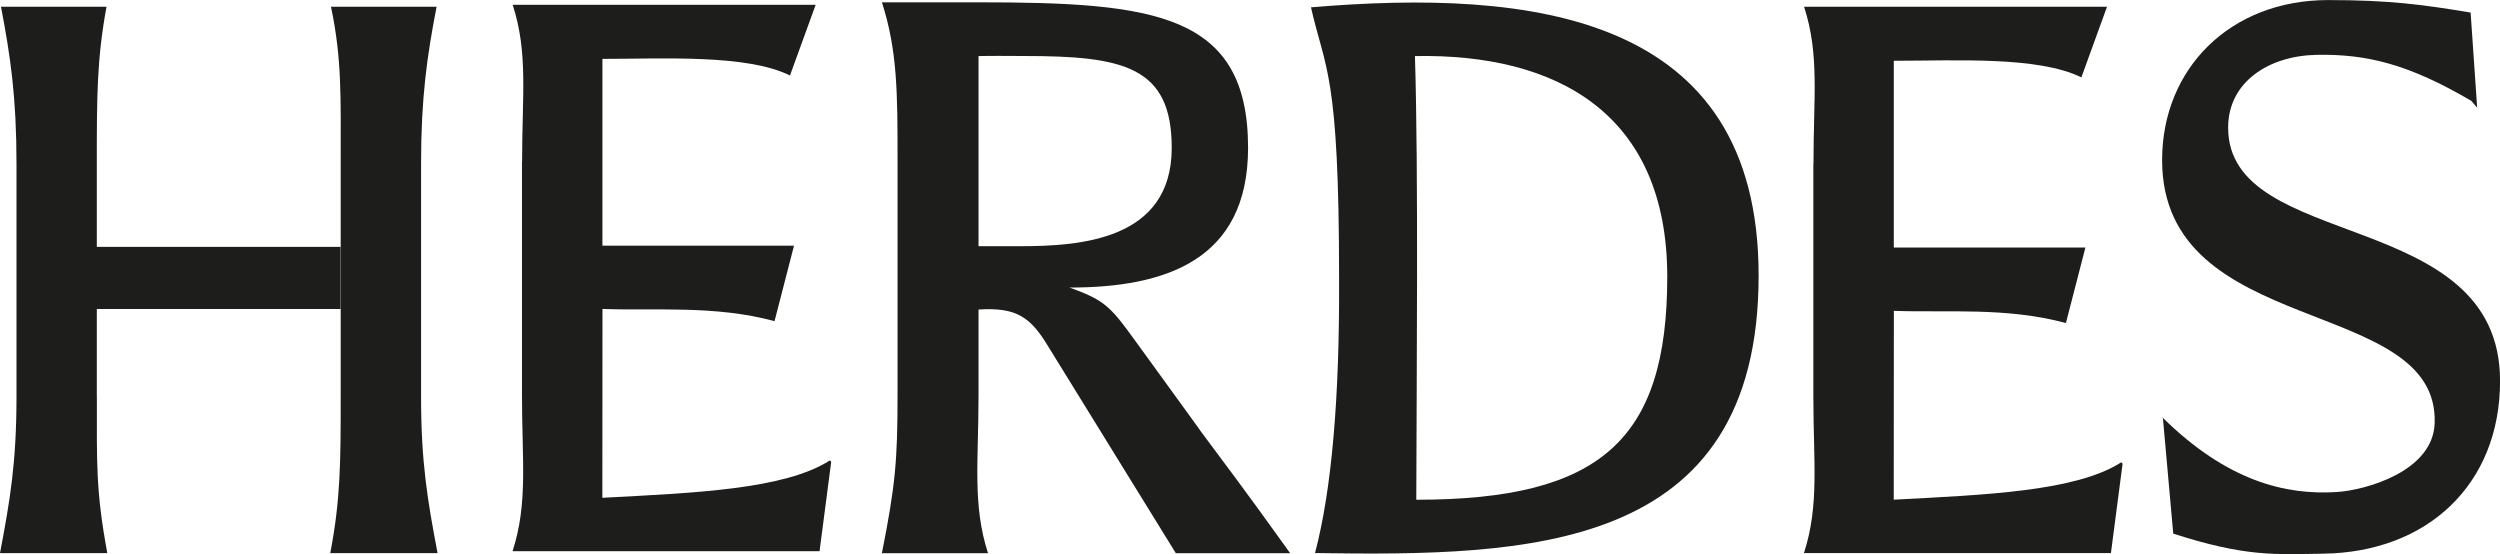
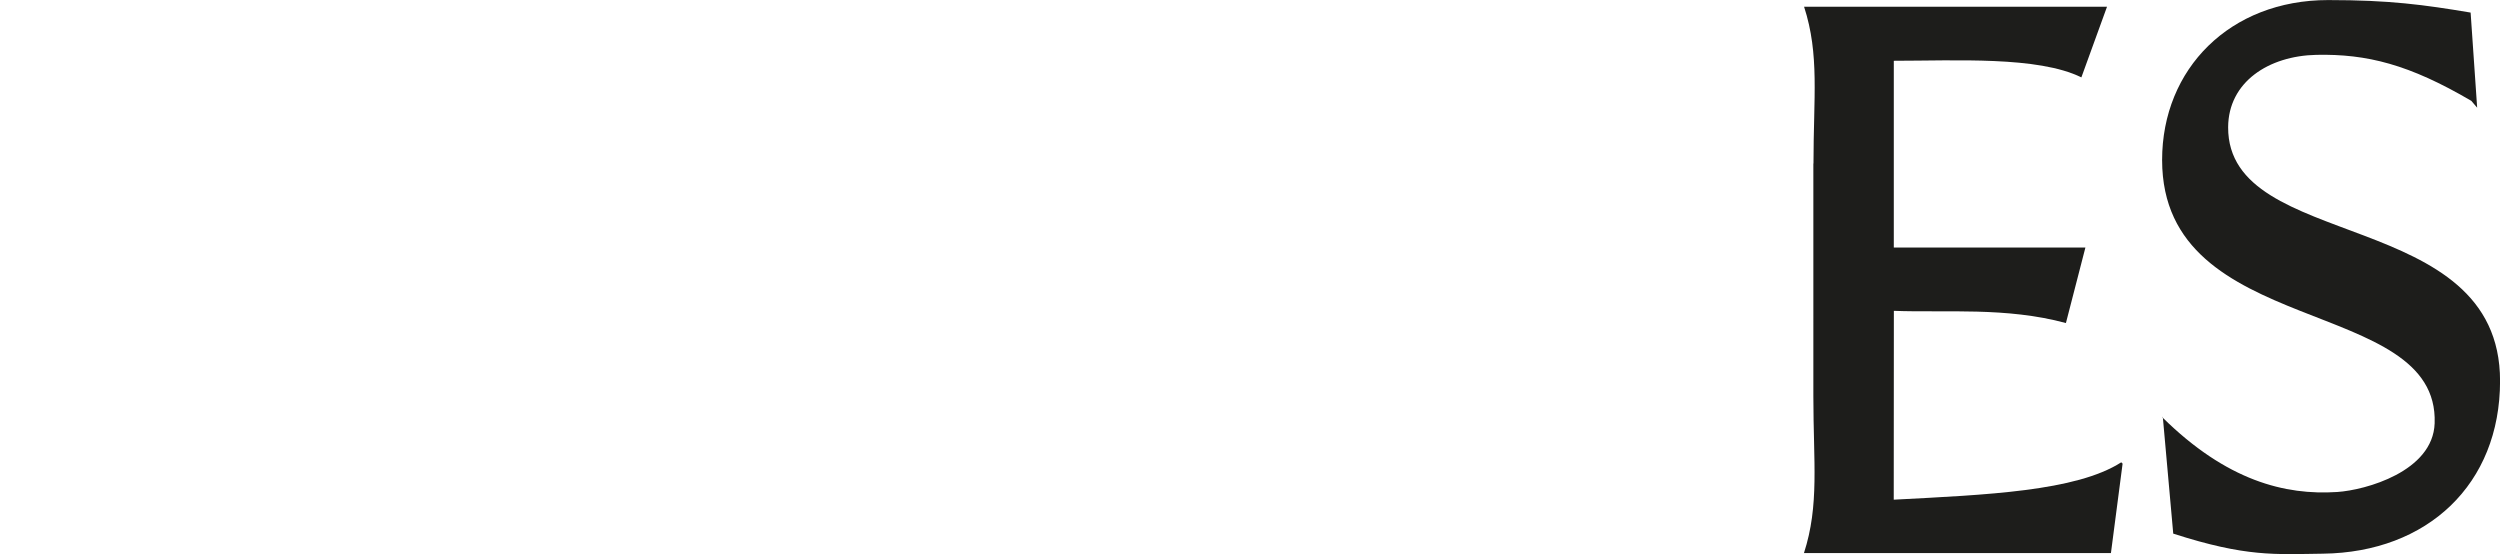
<svg xmlns="http://www.w3.org/2000/svg" viewBox="0 0 409.31 90.7" id="Capa_1">
  <defs>
    <style>.cls-1{fill:#1d1d1b;}</style>
  </defs>
-   <path d="M85.48,26.46c0-10.81,1.01-17.8-1.54-25.67h49.6l-4.2,11.57c-7.08-3.5-20.65-2.72-30.71-2.72v30.58h31.37l-3.19,12.36c-9.76-2.65-19.76-1.67-28.17-2l-.02,30.92c15.16-.8,29.84-1.37,37.25-6.12l.22.22-1.91,14.64h-50.26c2.54-7.86,1.54-14.85,1.54-25.67V26.46Z" class="cls-1" />
-   <path d="M219.24,45.48c0-33.83-2.29-34.04-4.6-44.28,35.99-3.03,73.29.96,73.29,43.91,0,45.58-38.13,45.92-72.63,45.44q4.09-15.51,3.94-45.07ZM231.88,81.82c30.12,0,41.09-9.75,41.09-36.5s-18.1-36.58-41.31-36.14c.59,18.98.26,53.62.22,72.64" class="cls-1" />
-   <path d="M68.94,64.89V26.77c0-10.81.98-17.59,2.54-25.67h-17.29c1.81,8.59,1.59,14.86,1.59,25.67v38.12c0,10.81-.02,16.89-1.71,25.67h17.57c-1.66-8.74-2.7-14.85-2.7-25.67Z" class="cls-1" />
-   <path d="M15.85,64.89v-14.3s39.91,0,39.91,0v-10.17s-39.91,0-39.91,0v-13.65c0-10.81,0-17.08,1.59-25.67H.16c1.55,8.08,2.54,14.86,2.54,25.67v38.12c0,10.81-1.04,16.93-2.7,25.67h17.57c-1.91-10.28-1.71-14.85-1.71-25.67Z" class="cls-1" />
  <path d="M355.81,87.35l-1.71-19.13-.06.12c10.51,10.36,20.06,12.78,28.63,12.21,4.61-.31,15.66-3.34,15.94-11.24.77-21.06-44.62-13.68-44.62-43.11,0-14.95,11.13-26.19,27.18-26.19,10.06,0,15.65.76,23.33,2.05l1.07,15.57-.96-1.12c-10.16-5.96-17.07-7.7-25.36-7.53-7.81.16-14.42,4.44-14.45,11.86-.07,20.53,44.52,12.9,44.52,41.53,0,16.92-11.88,28.07-29,28.28-7.85.1-12.51.58-24.5-3.28Z" class="cls-1" />
-   <path d="M196.49,70.45l-8.03-11.08c-6.54-8.92-6.52-9.83-13.36-12.29,15.56,0,29.24-4.37,29.24-22.88C204.33,2.18,188.97.38,160.21.38h-15.82c2.56,7.93,2.56,14.98,2.56,25.88v38.43c0,10.9-.38,14.83-2.56,25.88h17.37c-2.56-7.93-1.55-14.97-1.55-25.88v-14.01c6.23-.41,8.53,1.27,11.4,6.03l20.9,33.86h18.81-.09c-7.41-10.36-11.46-15.68-14.75-20.11ZM166.95,40.31h-6.74V8.09v1.09c2.33-.06,4.9-.01,7.51-.01,16.21,0,24.12,1.71,24.12,15.03,0,15.14-15.01,16.11-24.9,16.11Z" class="cls-1" />
  <path d="M296.91,26.77c0-10.81,1.01-17.8-1.54-25.67h49.6l-4.2,11.57c-7.08-3.5-20.65-2.72-30.71-2.72v30.58h31.37l-3.19,12.36c-9.76-2.65-19.76-1.67-28.17-2l-.02,30.92c15.16-.8,29.84-1.37,37.25-6.12l.22.22-1.91,14.64h-50.26c2.54-7.86,1.54-14.85,1.54-25.67V26.77Z" class="cls-1" />
</svg>